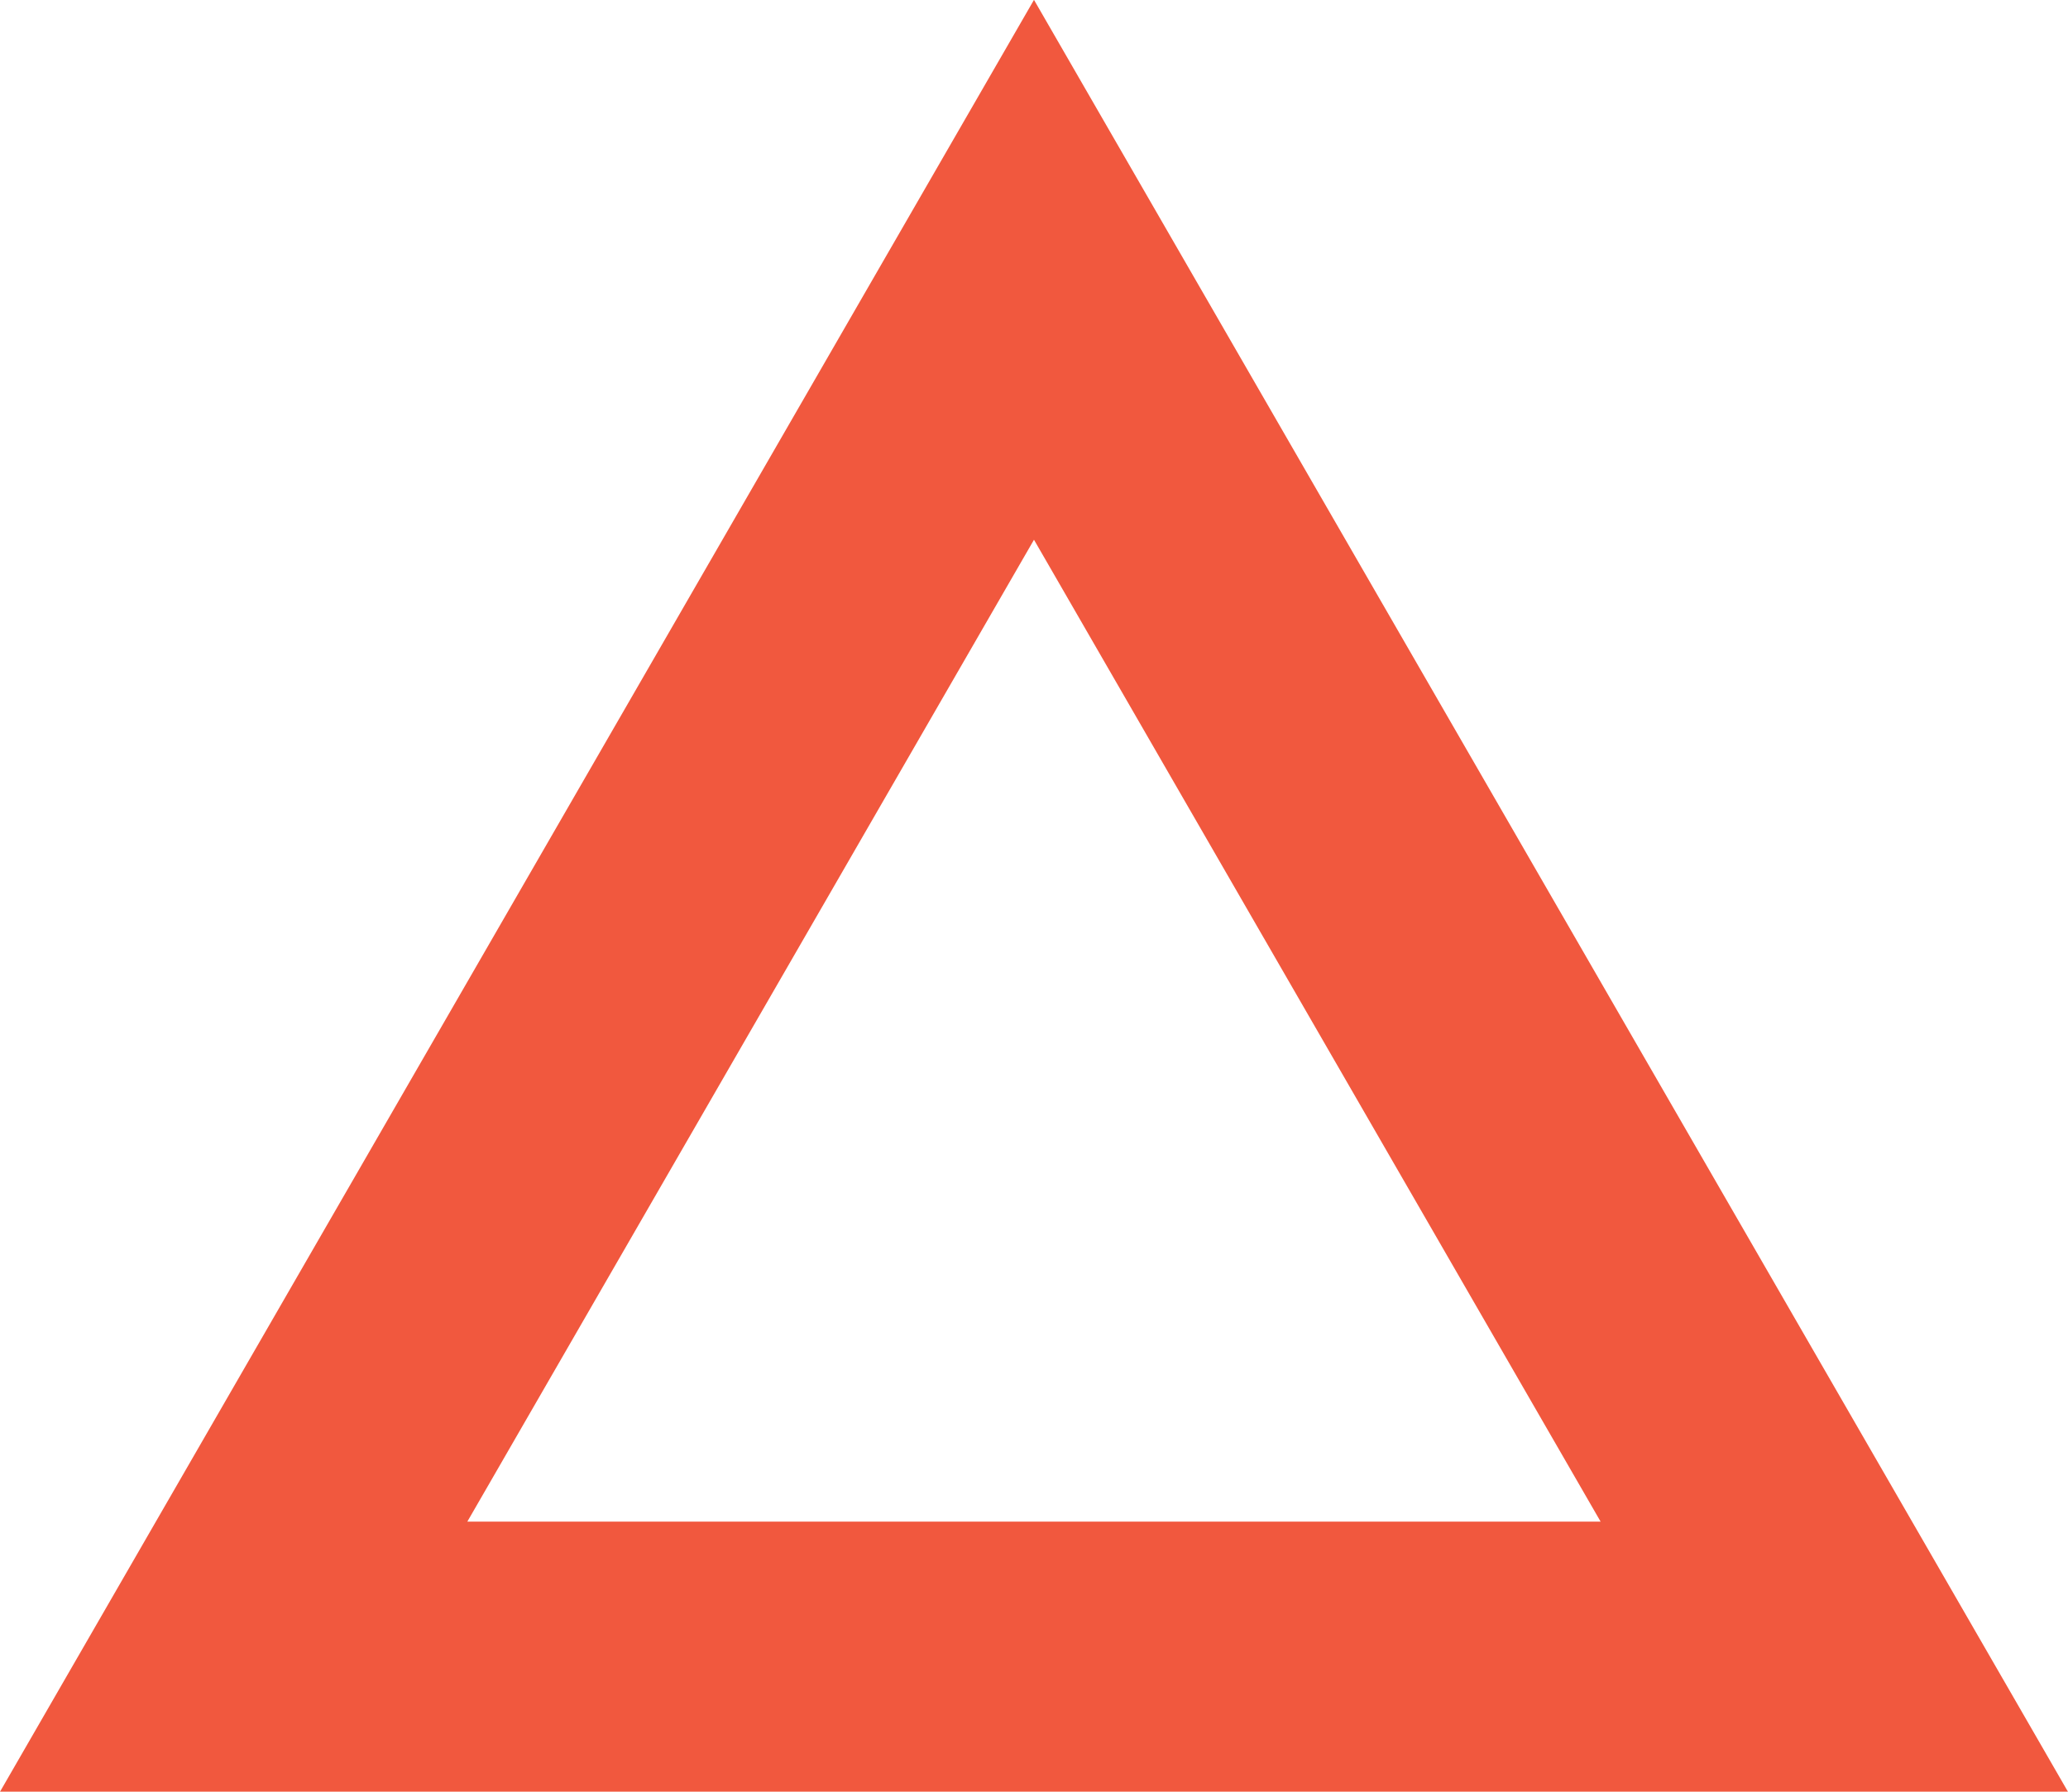
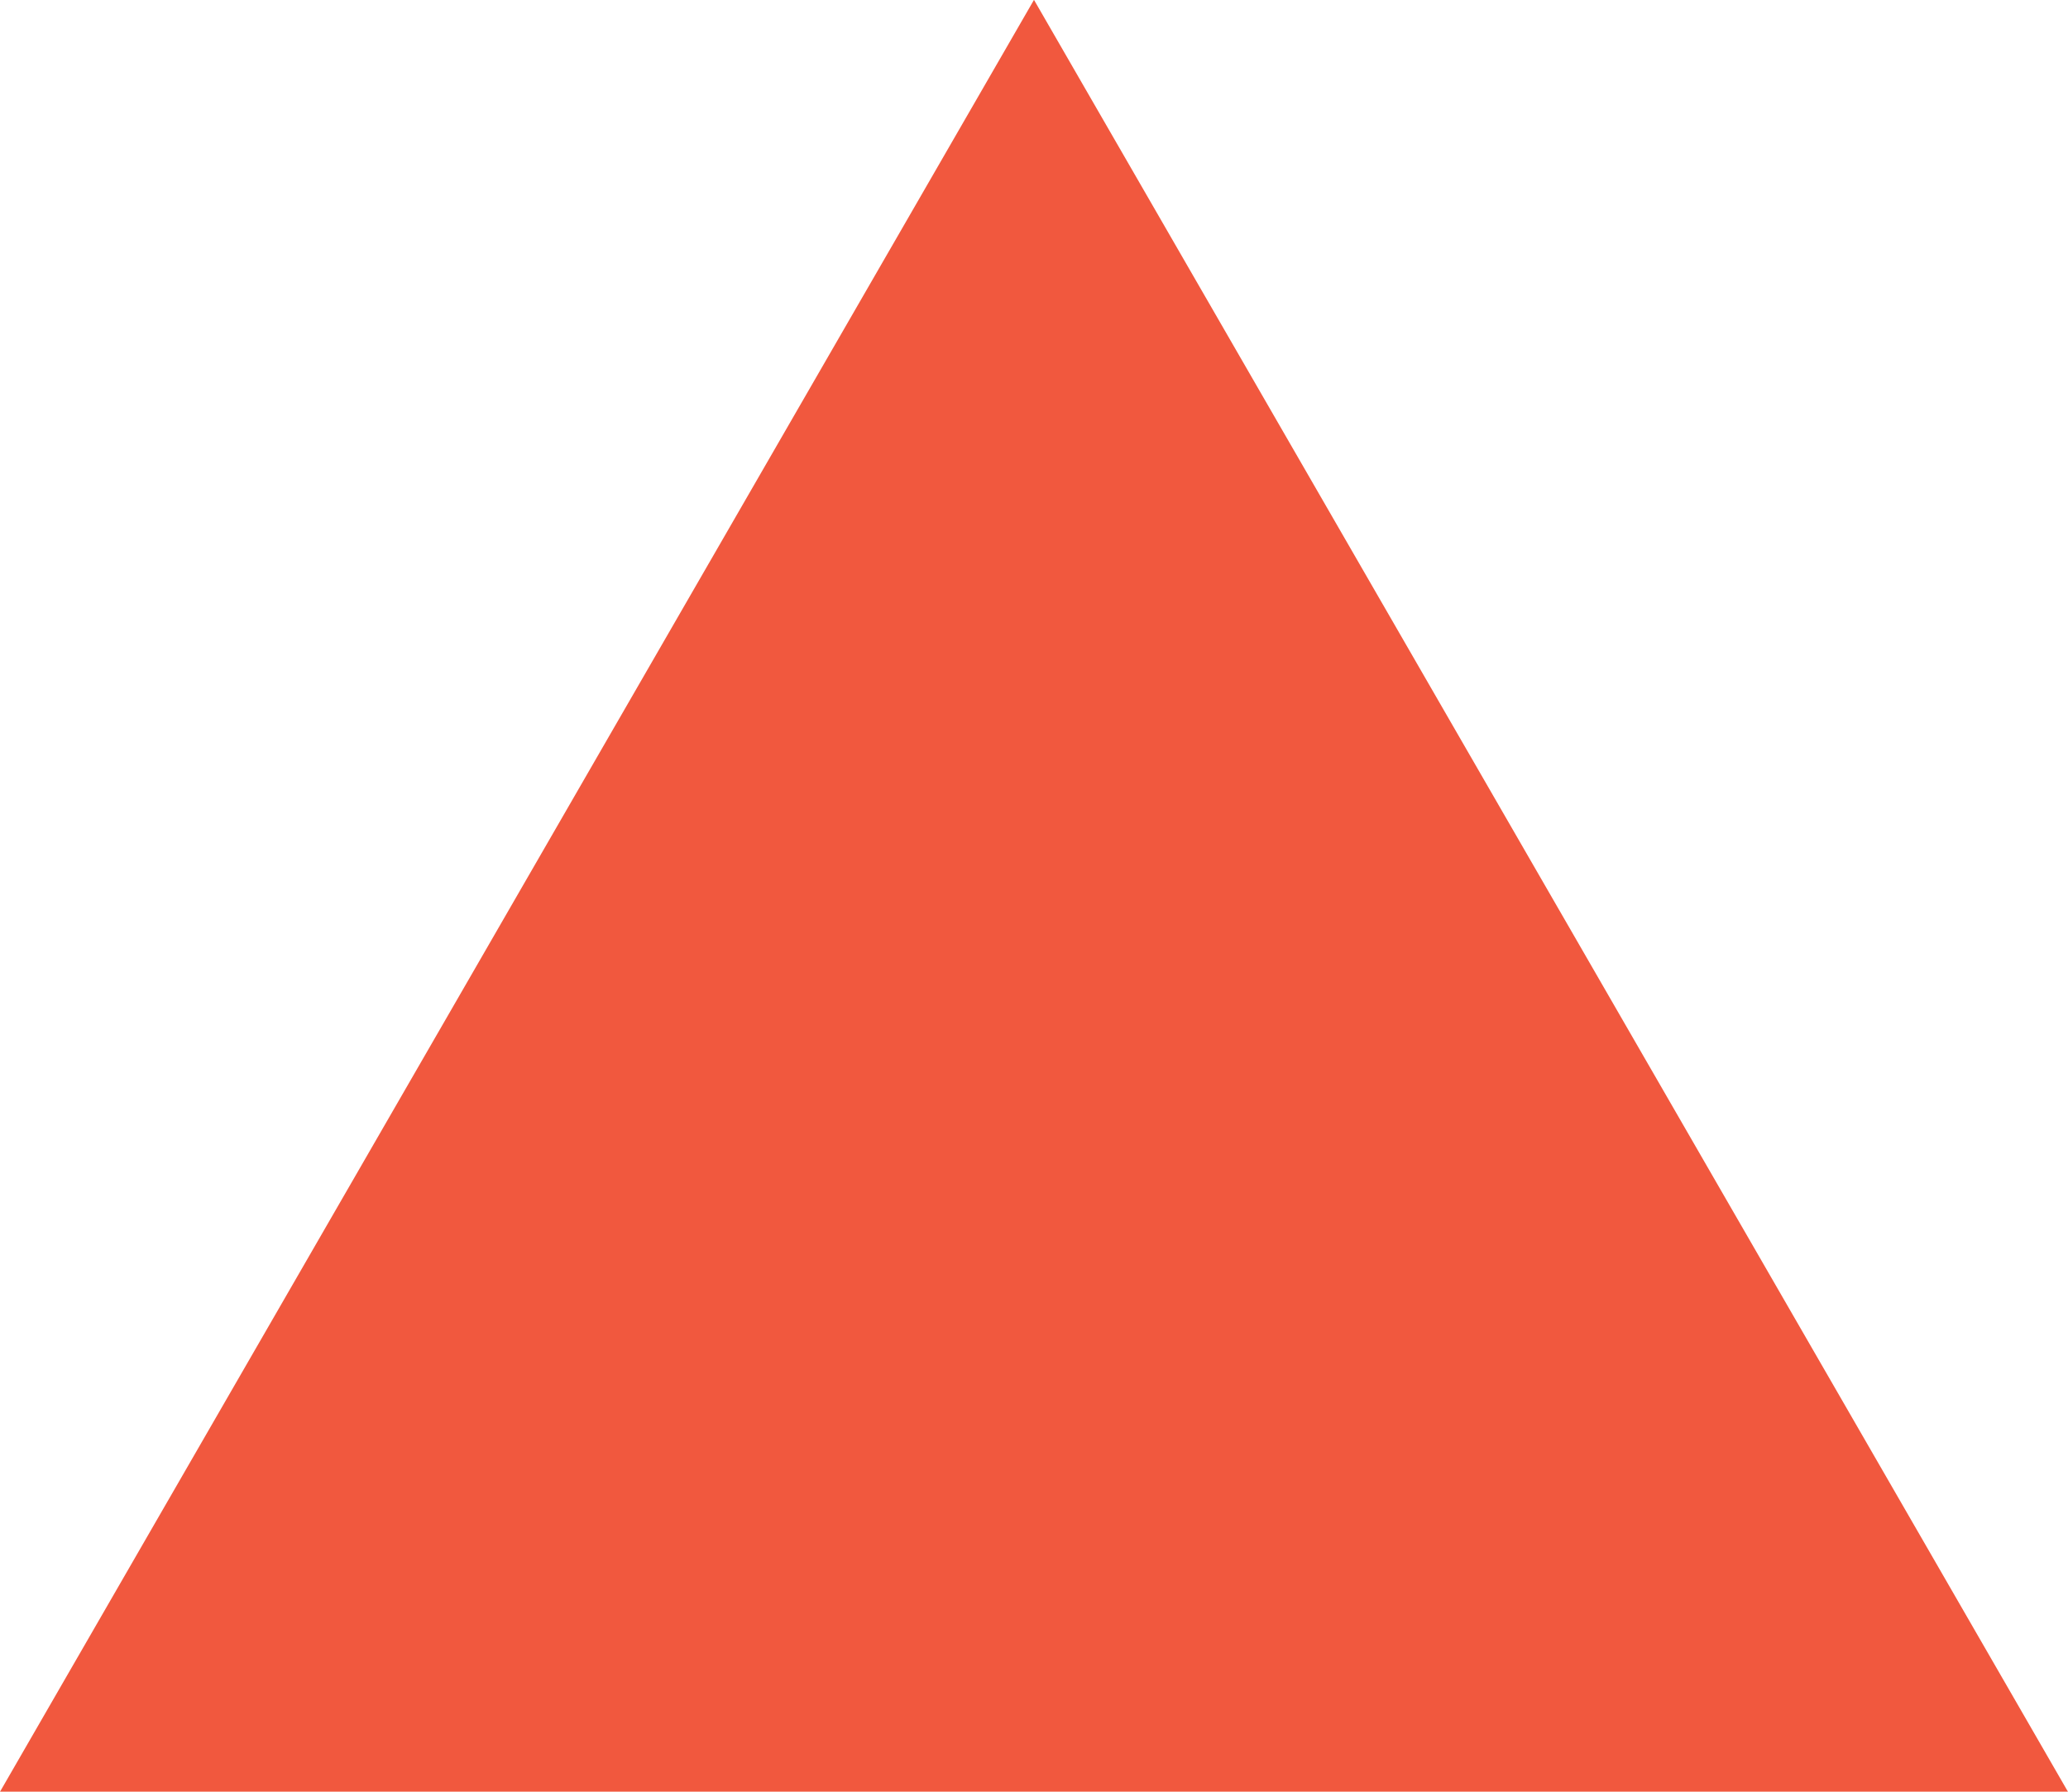
<svg xmlns="http://www.w3.org/2000/svg" width="117.75" height="102" viewBox="0 0 117.75 102">
  <defs>
    <style>
      .cls-1 {
        fill: #f1583e;
        fill-rule: evenodd;
      }
    </style>
  </defs>
-   <path id="Shape_-_A" data-name="Shape - A" class="cls-1" d="M824.28,569.992l-6.652,11.525L765.408,672H883.152Zm0,30.735,32.264,55.9H792.015Z" transform="translate(-765.406 -570)" />
+   <path id="Shape_-_A" data-name="Shape - A" class="cls-1" d="M824.28,569.992l-6.652,11.525L765.408,672H883.152ZH792.015Z" transform="translate(-765.406 -570)" />
</svg>